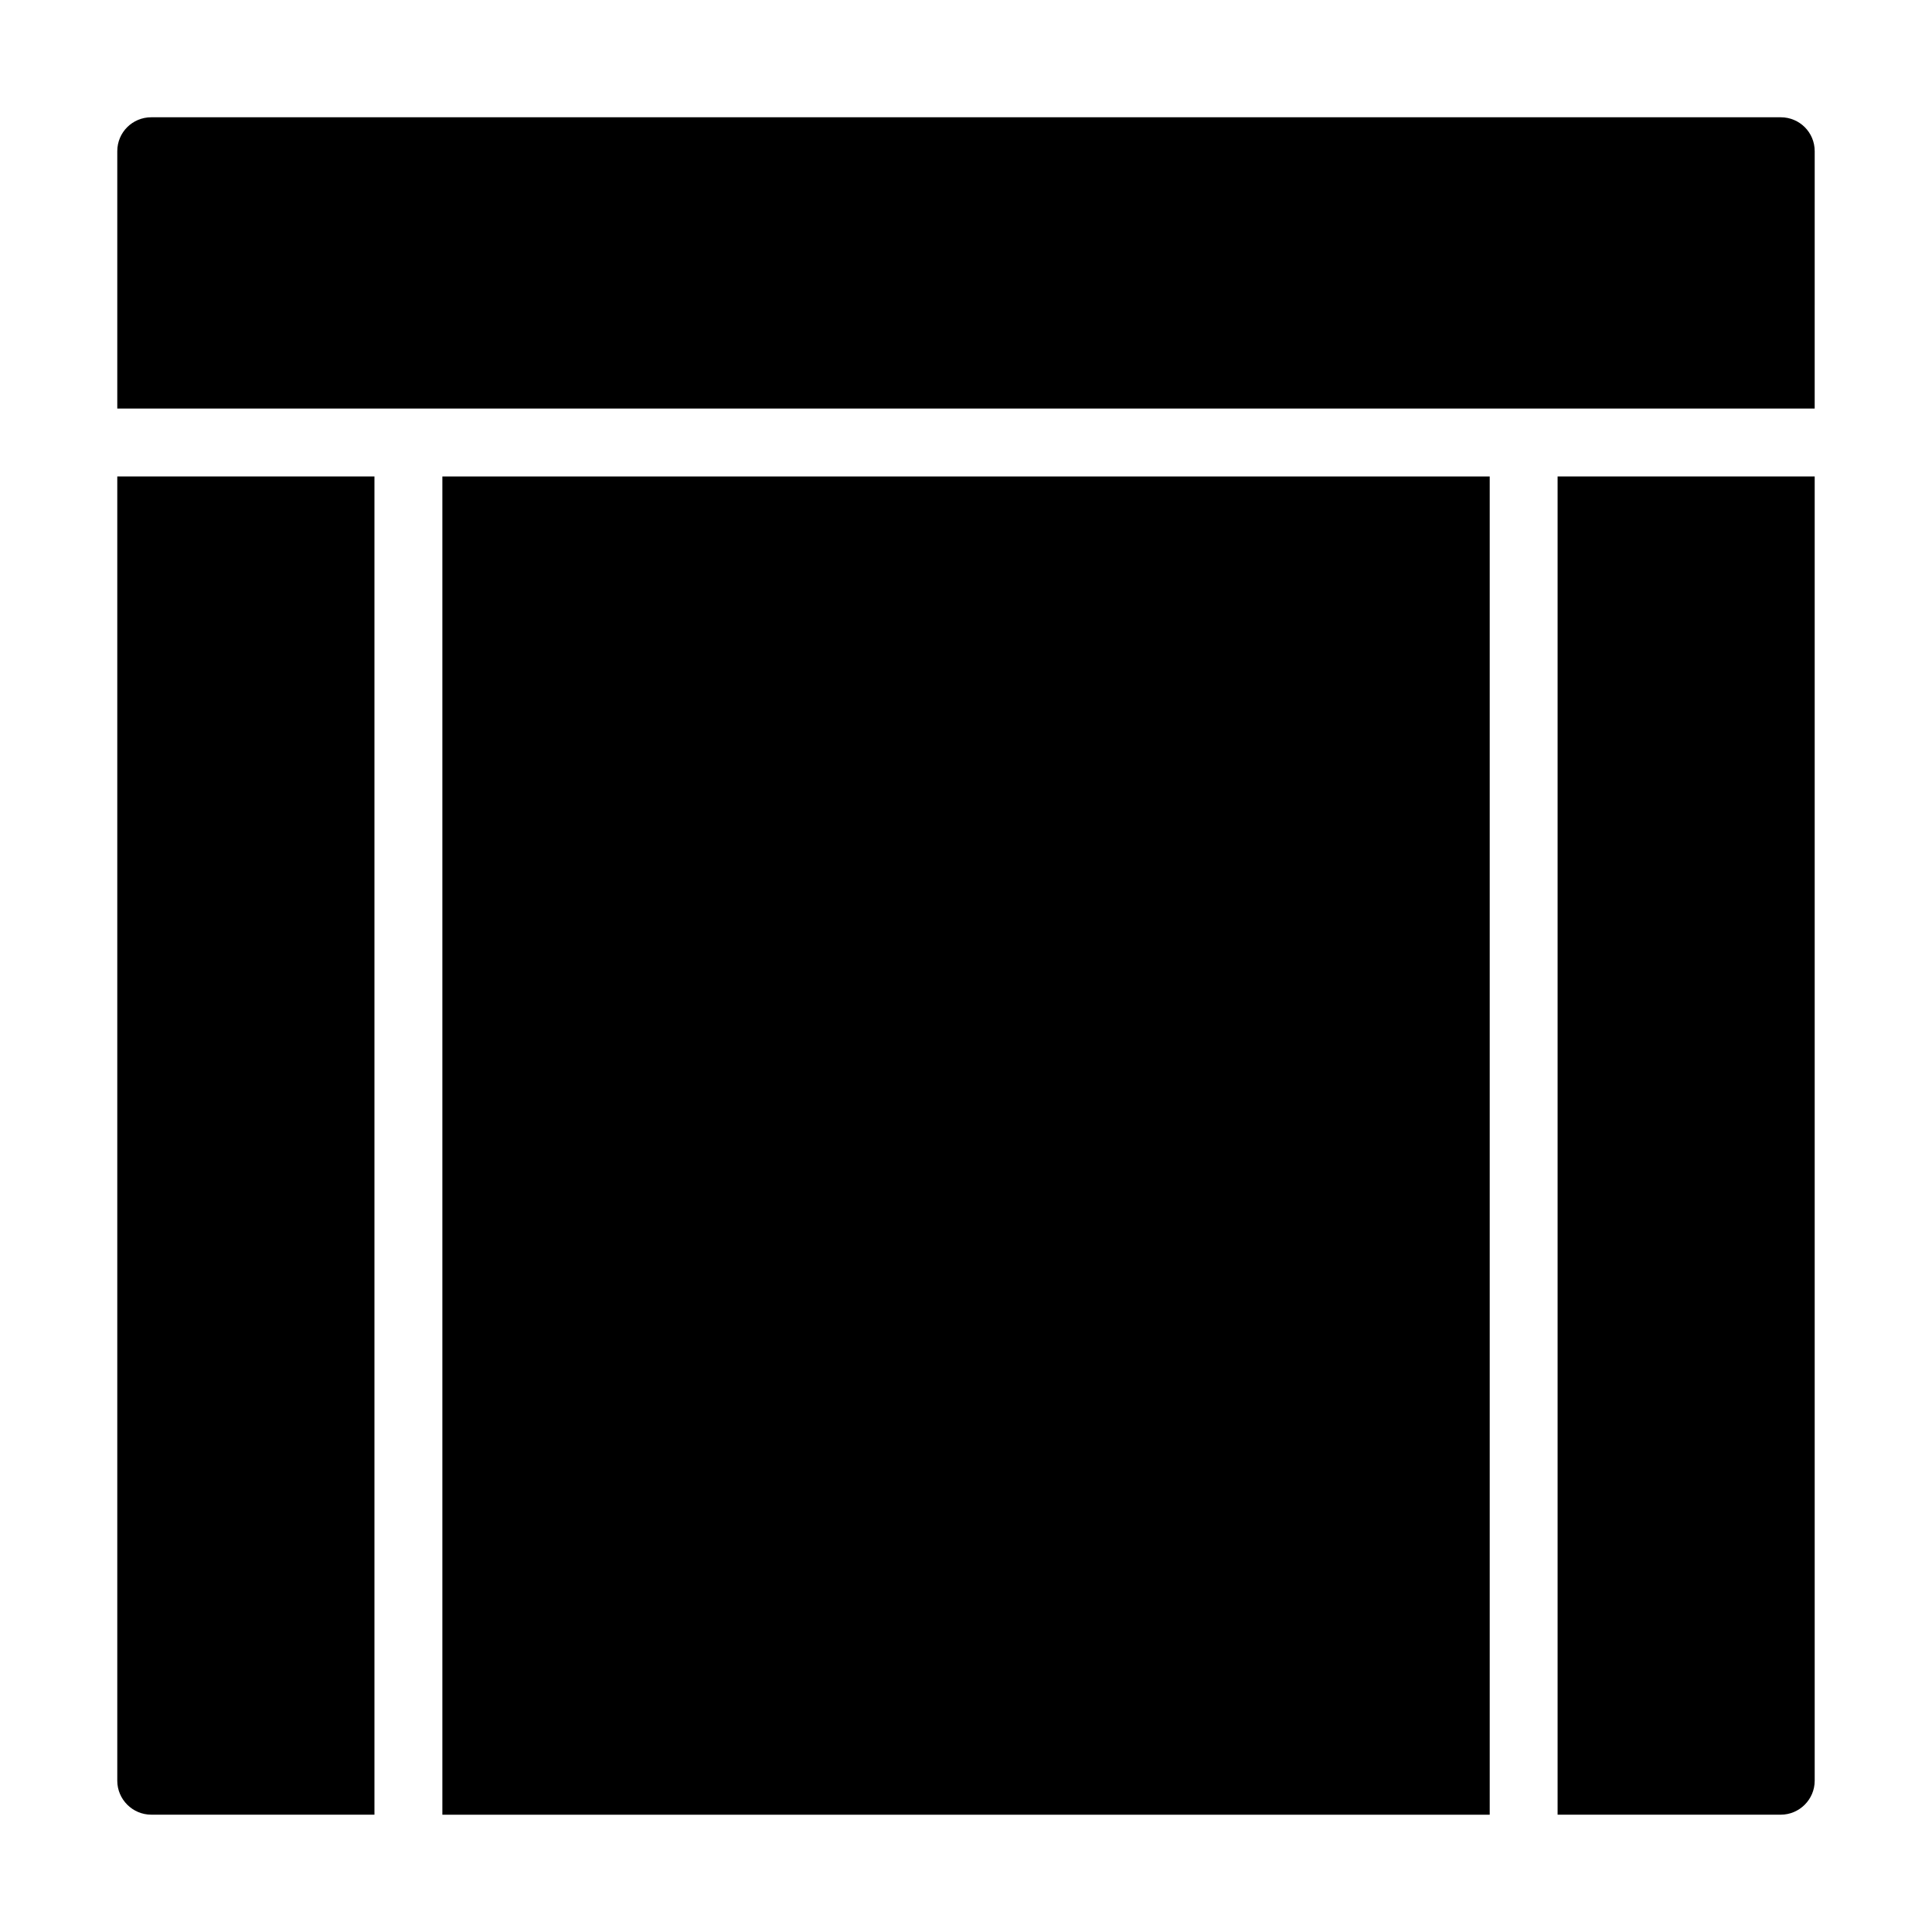
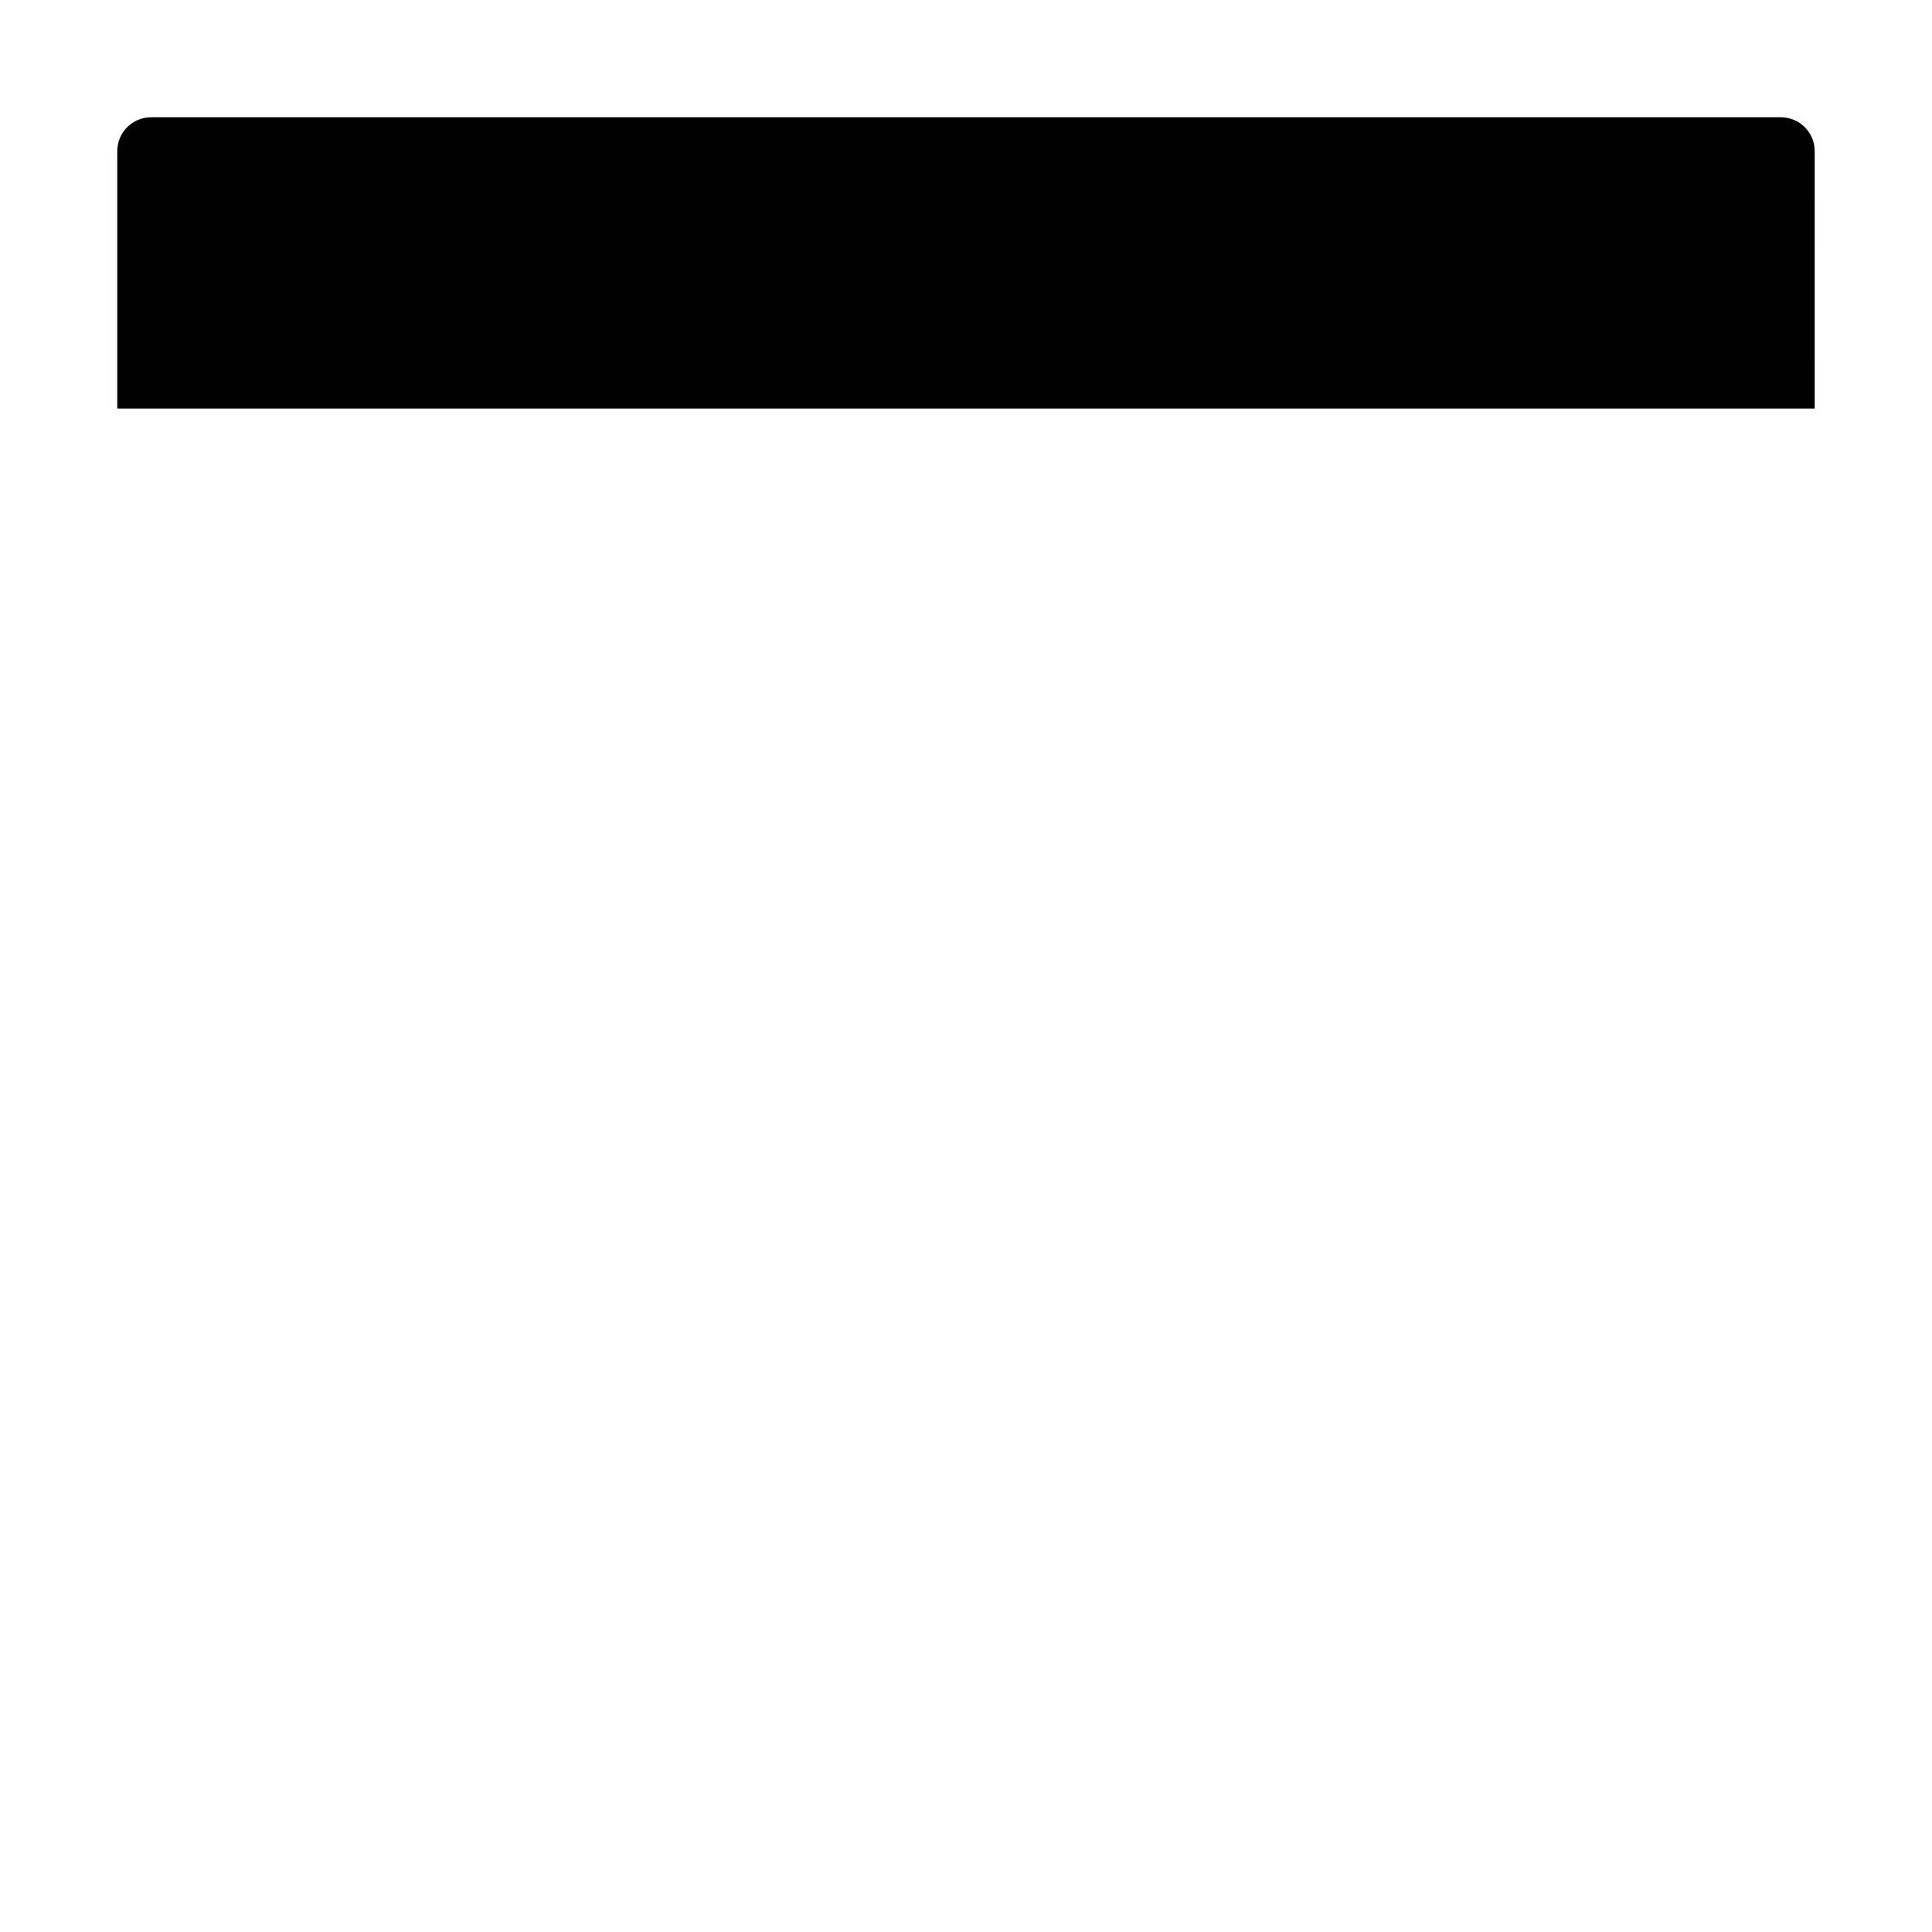
<svg xmlns="http://www.w3.org/2000/svg" fill="#000000" width="800px" height="800px" version="1.1" viewBox="144 144 512 512">
  <g>
-     <path d="m261.23 270.27h277.56v354.65h-277.56z" />
    <path d="m615.92 175.08h-431.84c-4.949 0-9 3.961-9 9v68.191h449.83l0.004-68.191c0-5.039-4.051-9-8.996-9z" />
-     <path d="m556.78 624.91h59.137c4.949 0 8.996-4.047 8.996-8.996v-345.65h-68.133z" />
-     <path d="m184.08 624.91h59.152v-354.65h-68.152v345.65c0 4.945 4.051 8.996 9 8.996z" />
  </g>
</svg>